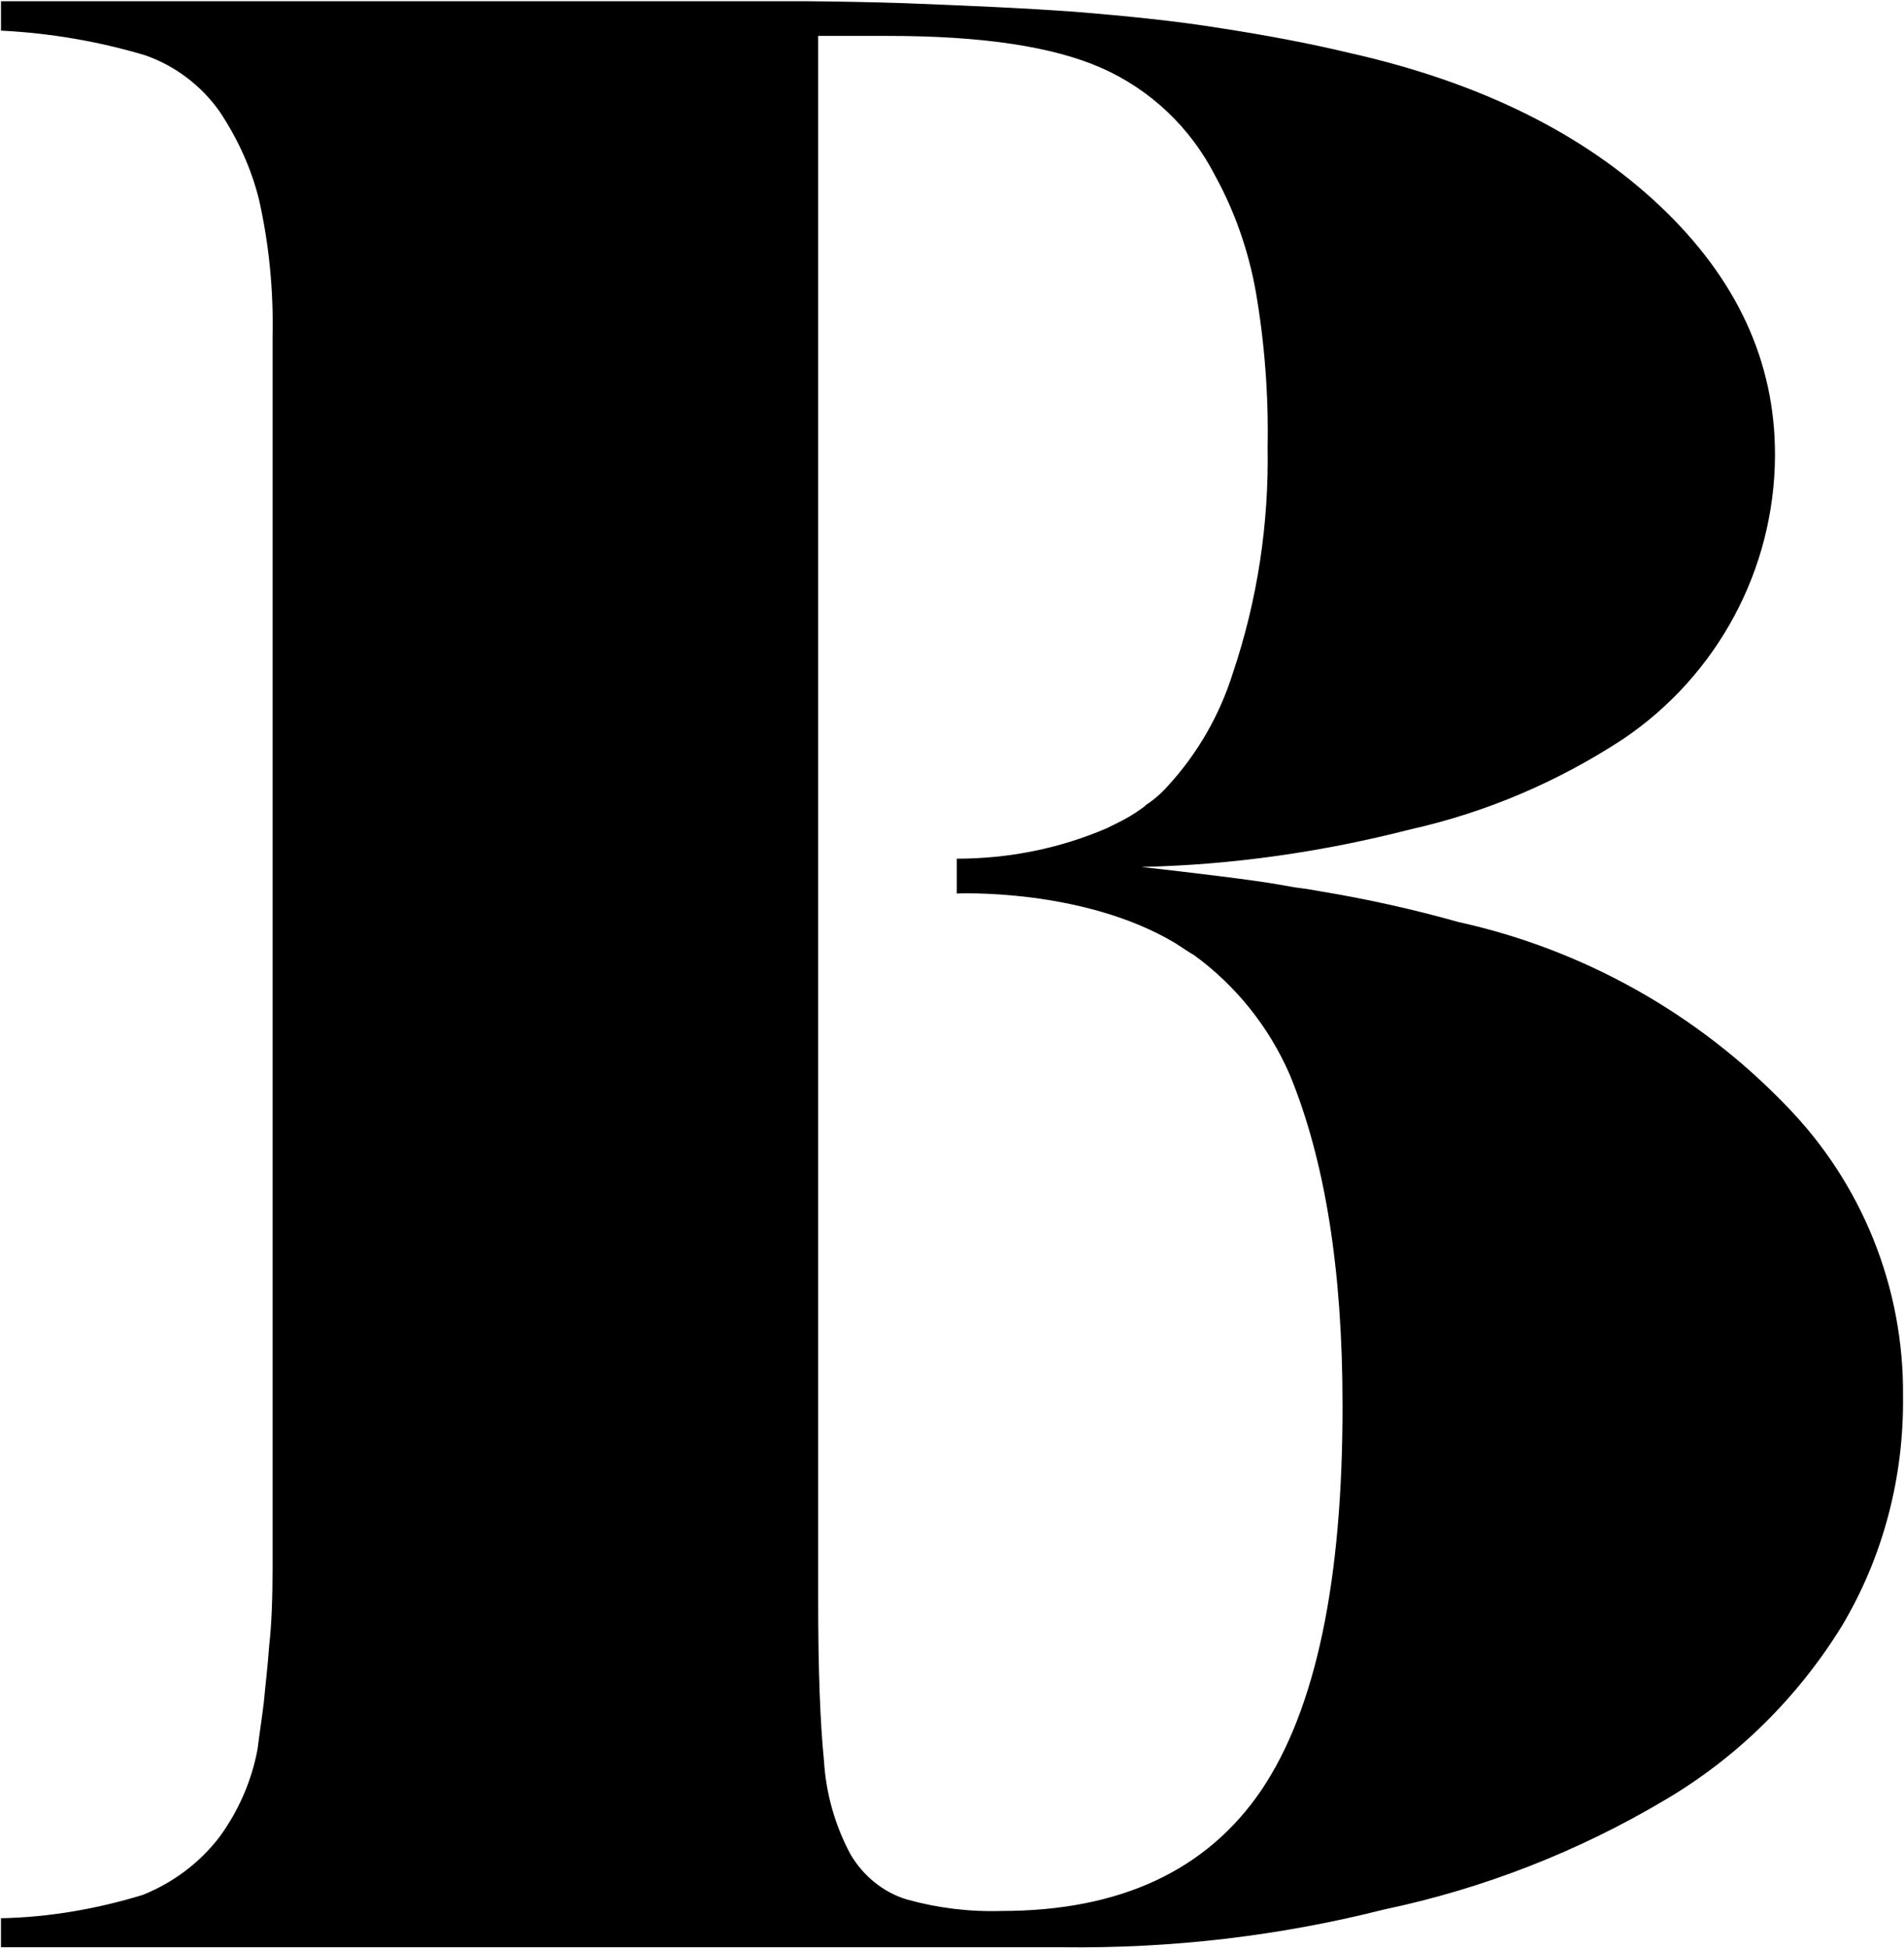
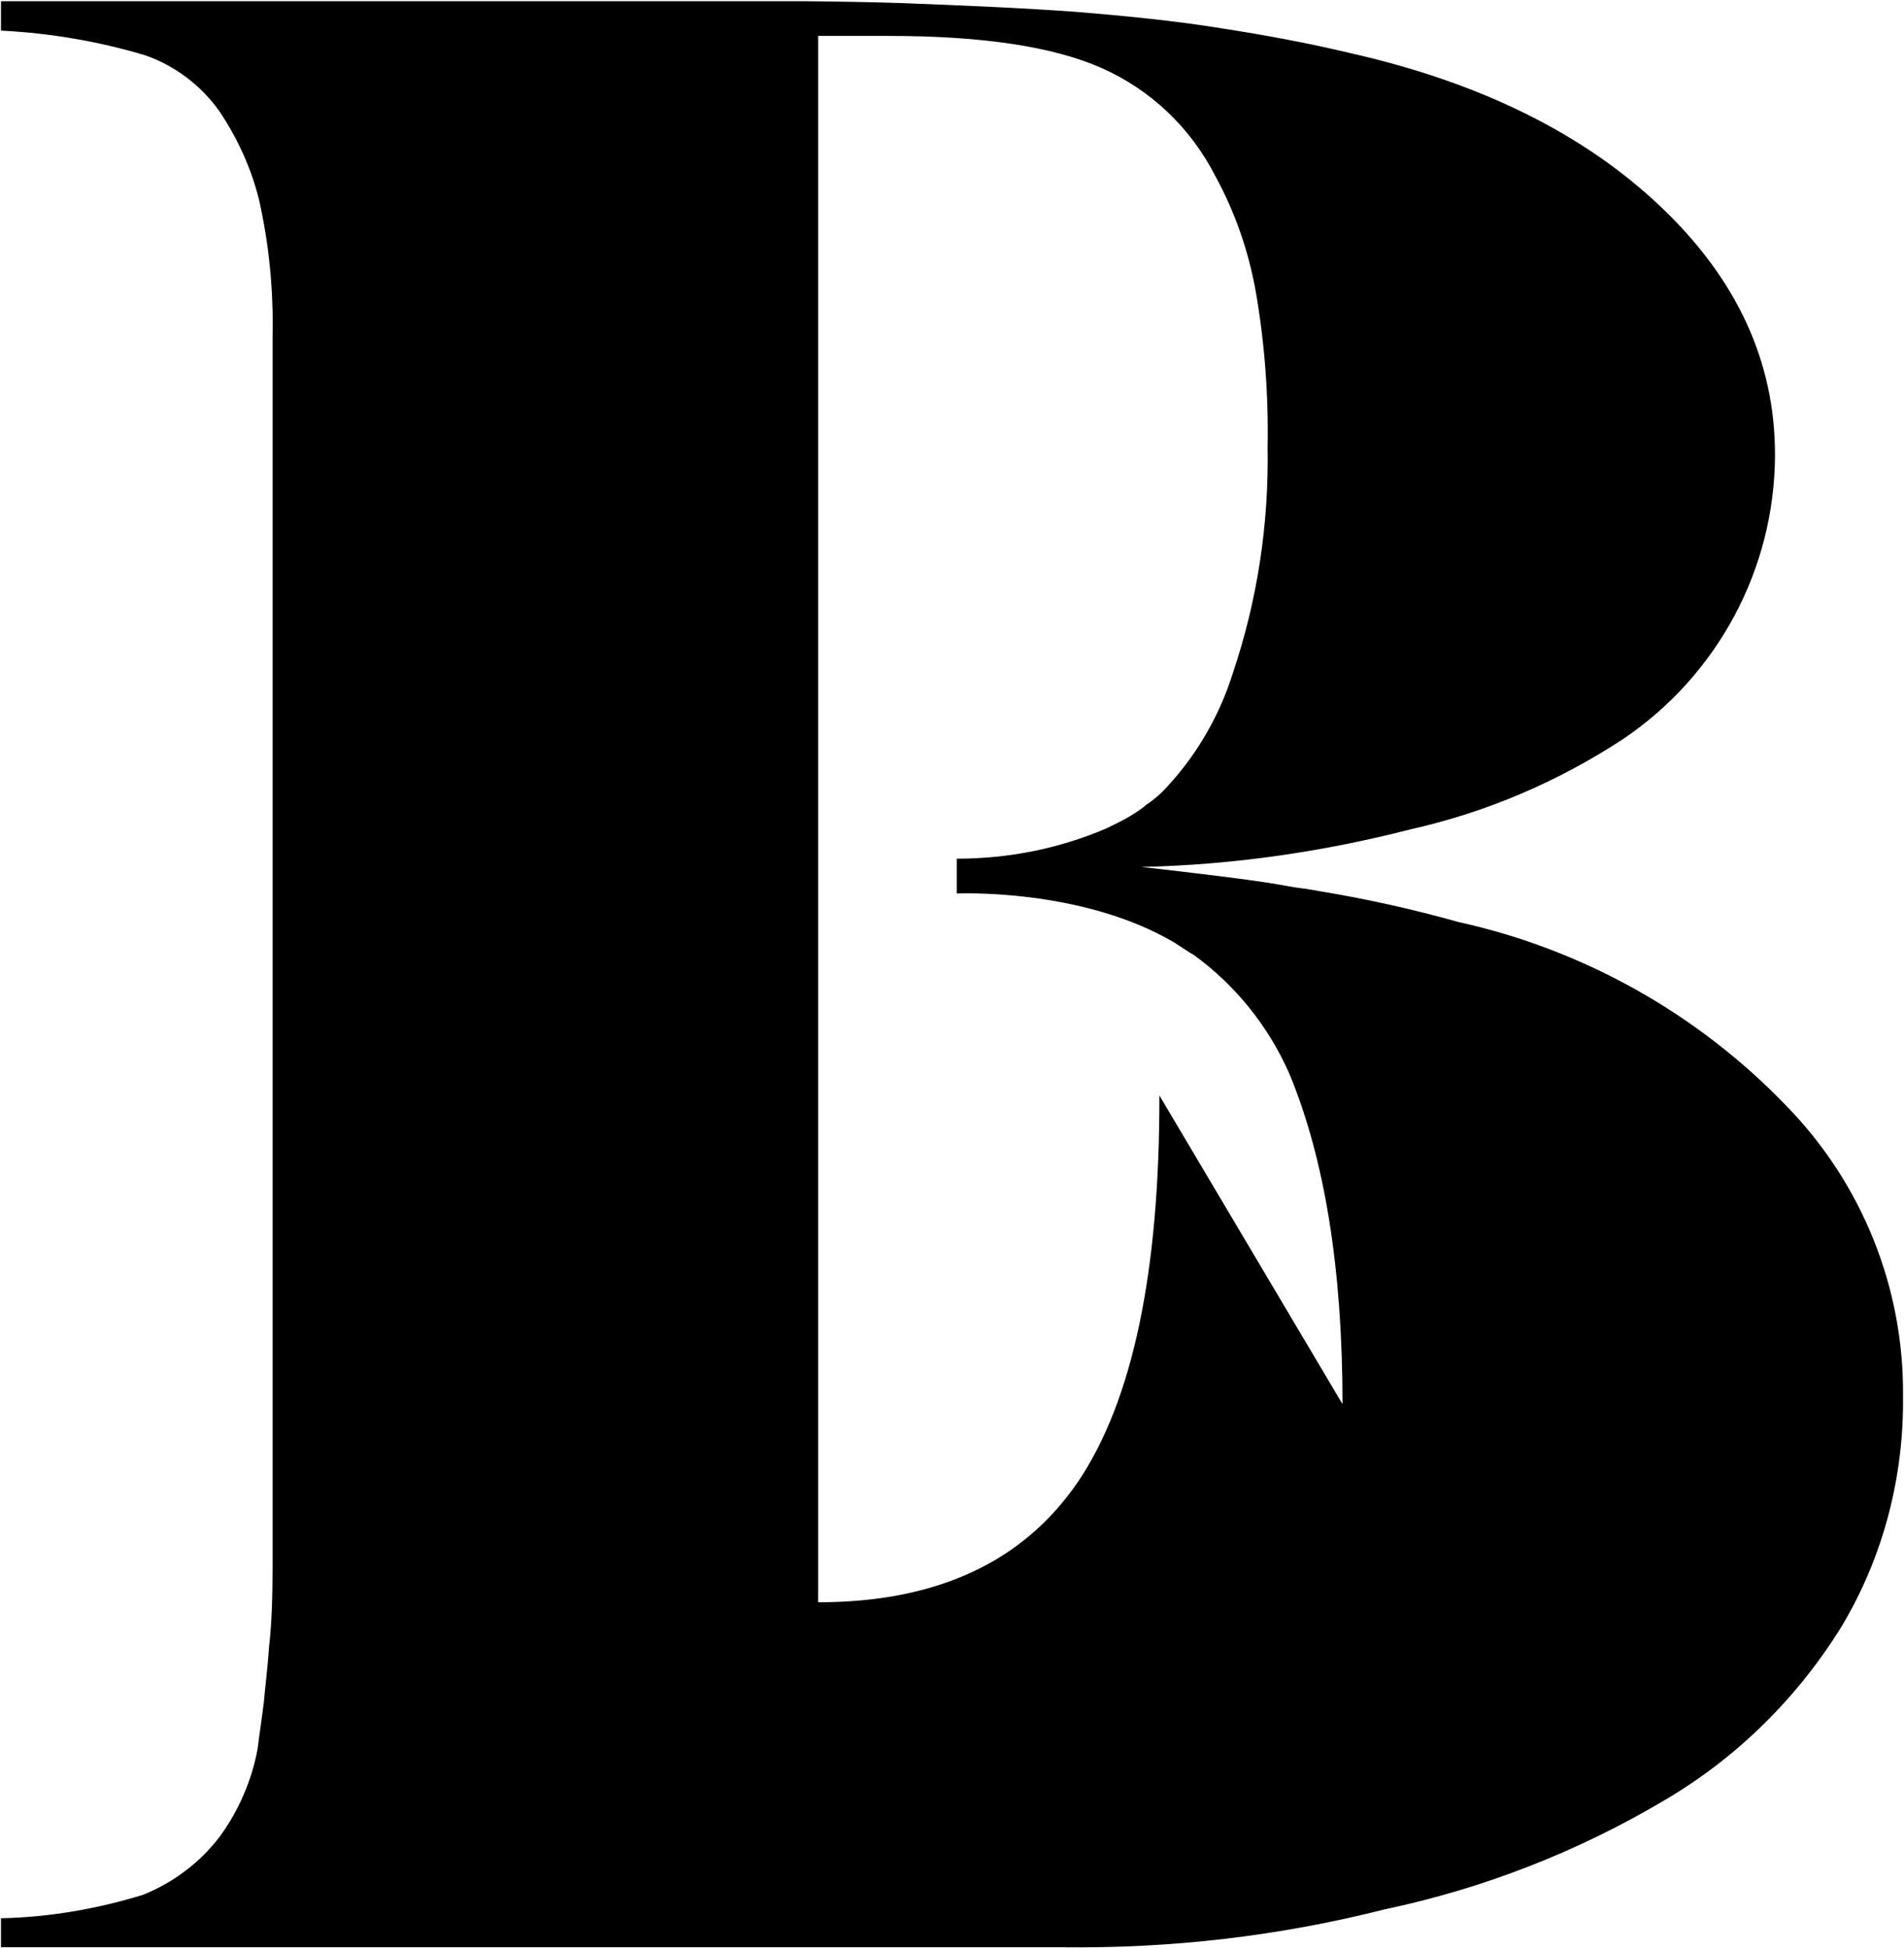
<svg xmlns="http://www.w3.org/2000/svg" version="1.2" viewBox="0 0 1548 1584" width="1548" height="1584">
  <style />
-   <path fill-rule="evenodd" d="m1452.2 899c61.7 63.2 95.8 148 95 236 0.8 66-16.1 130.9-49.9 187.4-35.7 57.8-84.8 106.5-143.4 141-70.7 42.1-148.1 72.3-228.6 89.2-85.3 21.6-172.9 31.8-261.3 30.7h-863.2v-23.6c39.2-0.8 77.7-7.5 115.1-18.9 24.7-9.8 46.7-26.3 62.8-47.5 15.4-21.2 26-45.6 30.7-71.1 1.6-13 3.5-24.8 5.1-38.1 1.2-13.4 3.1-28.3 4.3-45.6 2-17.3 2.8-38.9 2.8-64v-1000.9c0.8-37.3-2.8-74.7-11-111.2-6.3-25.5-17.3-49.5-31.9-71.5-14.9-21.2-36.1-37.3-60.5-45.9-38.1-11.4-77.4-18.1-117.4-20.1v-23.9h656.5q40.5 0.4 75.8 1.5c51.5 2 98.7 4 141.1 7.1 42.8 3.5 82.5 7.5 118.7 13.4 35.7 5.5 71.1 12.1 104.1 20q158.7 35.7 252.6 124.5 93.5 88.4 93.5 201.9v1.2c-0.4 92.3-46.7 178.4-123.3 230.2-52.7 34.6-111.2 59.7-172.9 73.5-71.5 18.4-145 29-218.9 30.6 41.3 4.7 91.2 10.6 112.8 14.5 21.2 4 12.6 1.6 31.4 5.1q57.8 9.5 113.6 25.2c101.7 22.4 194.5 74.6 266.4 149.3zm-360.7 242.7q0-163.8-42.9-267.9c-16.9-38.9-44-72.7-78.1-97.4l-2.8-1.6c-3.5-2.3-7.9-5.1-12.6-8.2-75.4-44.8-177.2-40.1-177.2-40.1v-28.3c42.1 0 83.3-8.2 121.8-24.7l9.5-4.7q9.8-4.8 18.4-11l2.8-2 1.2-1.2q10.2-6.7 18.4-16.1c24-26.3 41.7-57.3 52.3-91.1 20-59.3 29.4-121.4 28.3-183.9 0.8-42-2.4-84.4-9.5-125.7-5.9-33.4-16.9-65.2-33-94.6-20-39.3-52.6-70.3-92.7-88q-58.9-26-172.9-26h-57.3v1273.6c0 53.4 1.5 96.6 4.7 128.8 1.6 26.7 9 52.7 21.6 76.2 10.2 17.3 26.3 30.7 45.6 36.6 25.1 7 51 10.2 77 9.4q144.6 0 211.4-98.2 66.4-98.6 66-313.9z" />
+   <path fill-rule="evenodd" d="m1452.2 899c61.7 63.2 95.8 148 95 236 0.8 66-16.1 130.9-49.9 187.4-35.7 57.8-84.8 106.5-143.4 141-70.7 42.1-148.1 72.3-228.6 89.2-85.3 21.6-172.9 31.8-261.3 30.7h-863.2v-23.6c39.2-0.8 77.7-7.5 115.1-18.9 24.7-9.8 46.7-26.3 62.8-47.5 15.4-21.2 26-45.6 30.7-71.1 1.6-13 3.5-24.8 5.1-38.1 1.2-13.4 3.1-28.3 4.3-45.6 2-17.3 2.8-38.9 2.8-64v-1000.9c0.8-37.3-2.8-74.7-11-111.2-6.3-25.5-17.3-49.5-31.9-71.5-14.9-21.2-36.1-37.3-60.5-45.9-38.1-11.4-77.4-18.1-117.4-20.1v-23.9h656.5q40.5 0.4 75.8 1.5c51.5 2 98.7 4 141.1 7.1 42.8 3.5 82.5 7.5 118.7 13.4 35.7 5.5 71.1 12.1 104.1 20q158.7 35.7 252.6 124.5 93.5 88.4 93.5 201.9v1.2c-0.4 92.3-46.7 178.4-123.3 230.2-52.7 34.6-111.2 59.7-172.9 73.5-71.5 18.4-145 29-218.9 30.6 41.3 4.7 91.2 10.6 112.8 14.5 21.2 4 12.6 1.6 31.4 5.1q57.8 9.5 113.6 25.2c101.7 22.4 194.5 74.6 266.4 149.3zm-360.7 242.7q0-163.8-42.9-267.9c-16.9-38.9-44-72.7-78.1-97.4l-2.8-1.6c-3.5-2.3-7.9-5.1-12.6-8.2-75.4-44.8-177.2-40.1-177.2-40.1v-28.3c42.1 0 83.3-8.2 121.8-24.7l9.5-4.7q9.8-4.8 18.4-11l2.8-2 1.2-1.2q10.2-6.7 18.4-16.1c24-26.3 41.7-57.3 52.3-91.1 20-59.3 29.4-121.4 28.3-183.9 0.8-42-2.4-84.4-9.5-125.7-5.9-33.4-16.9-65.2-33-94.6-20-39.3-52.6-70.3-92.7-88q-58.9-26-172.9-26h-57.3v1273.6q144.6 0 211.4-98.2 66.4-98.6 66-313.9z" />
</svg>